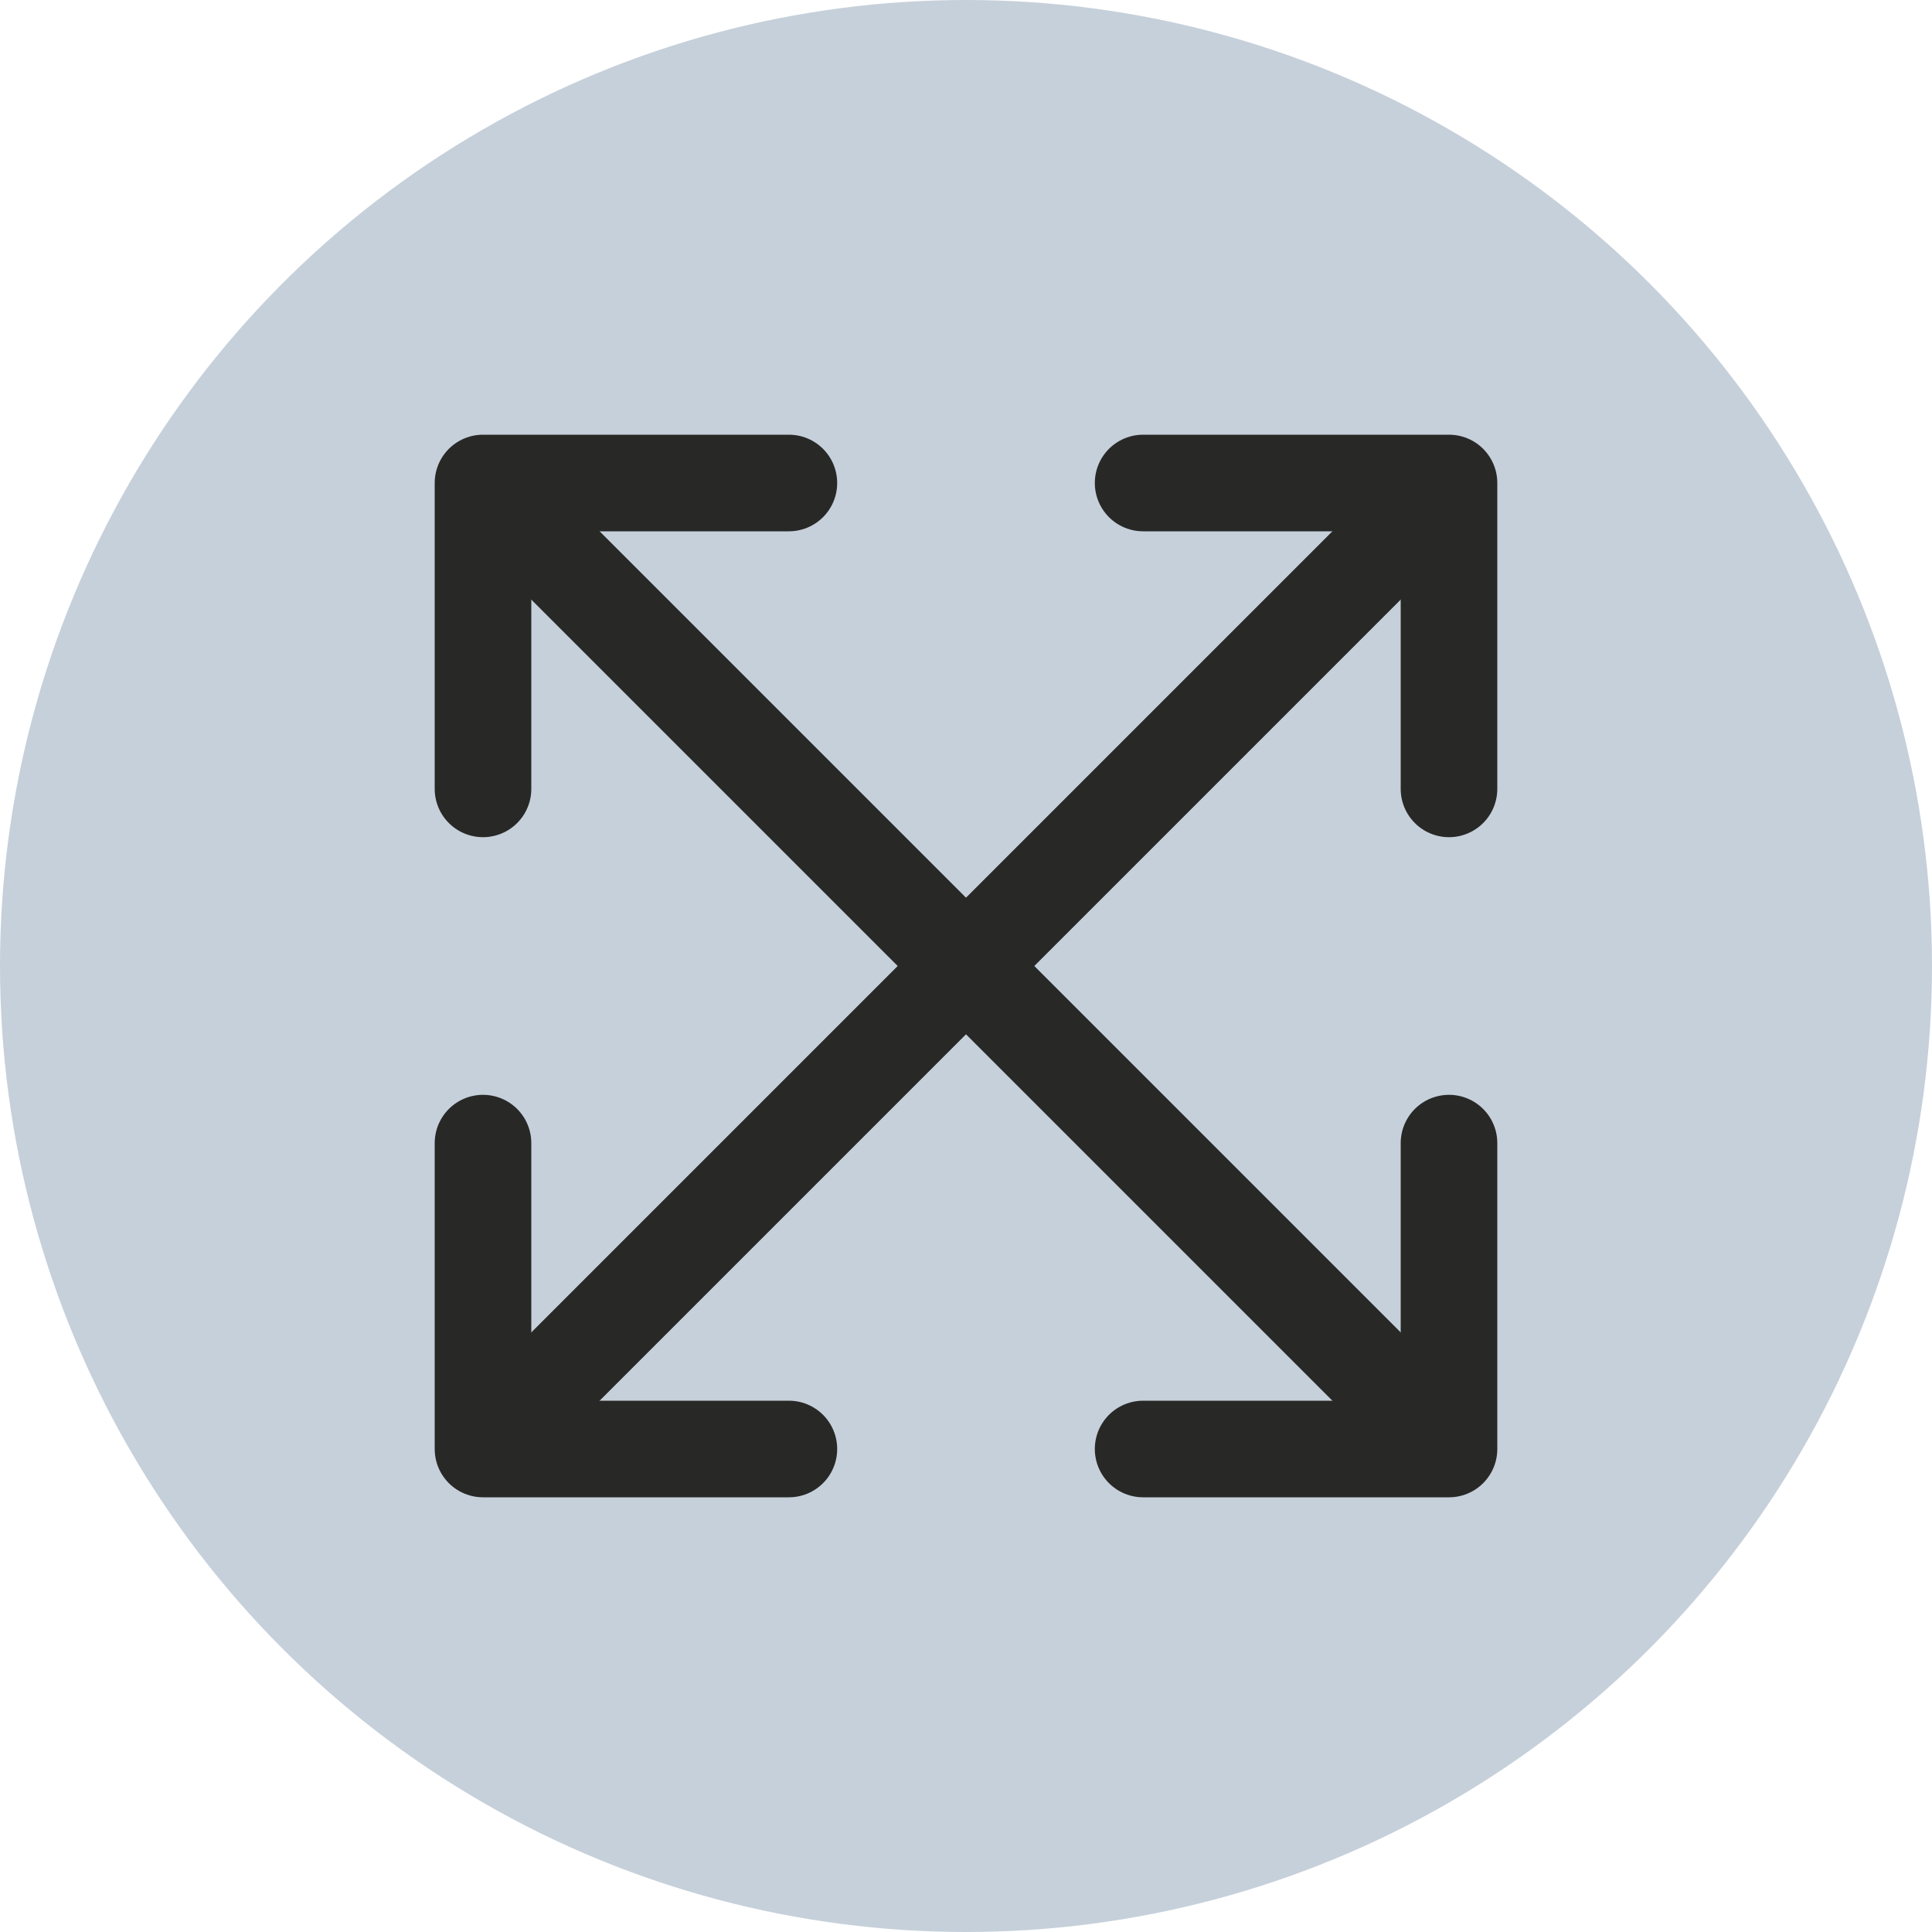
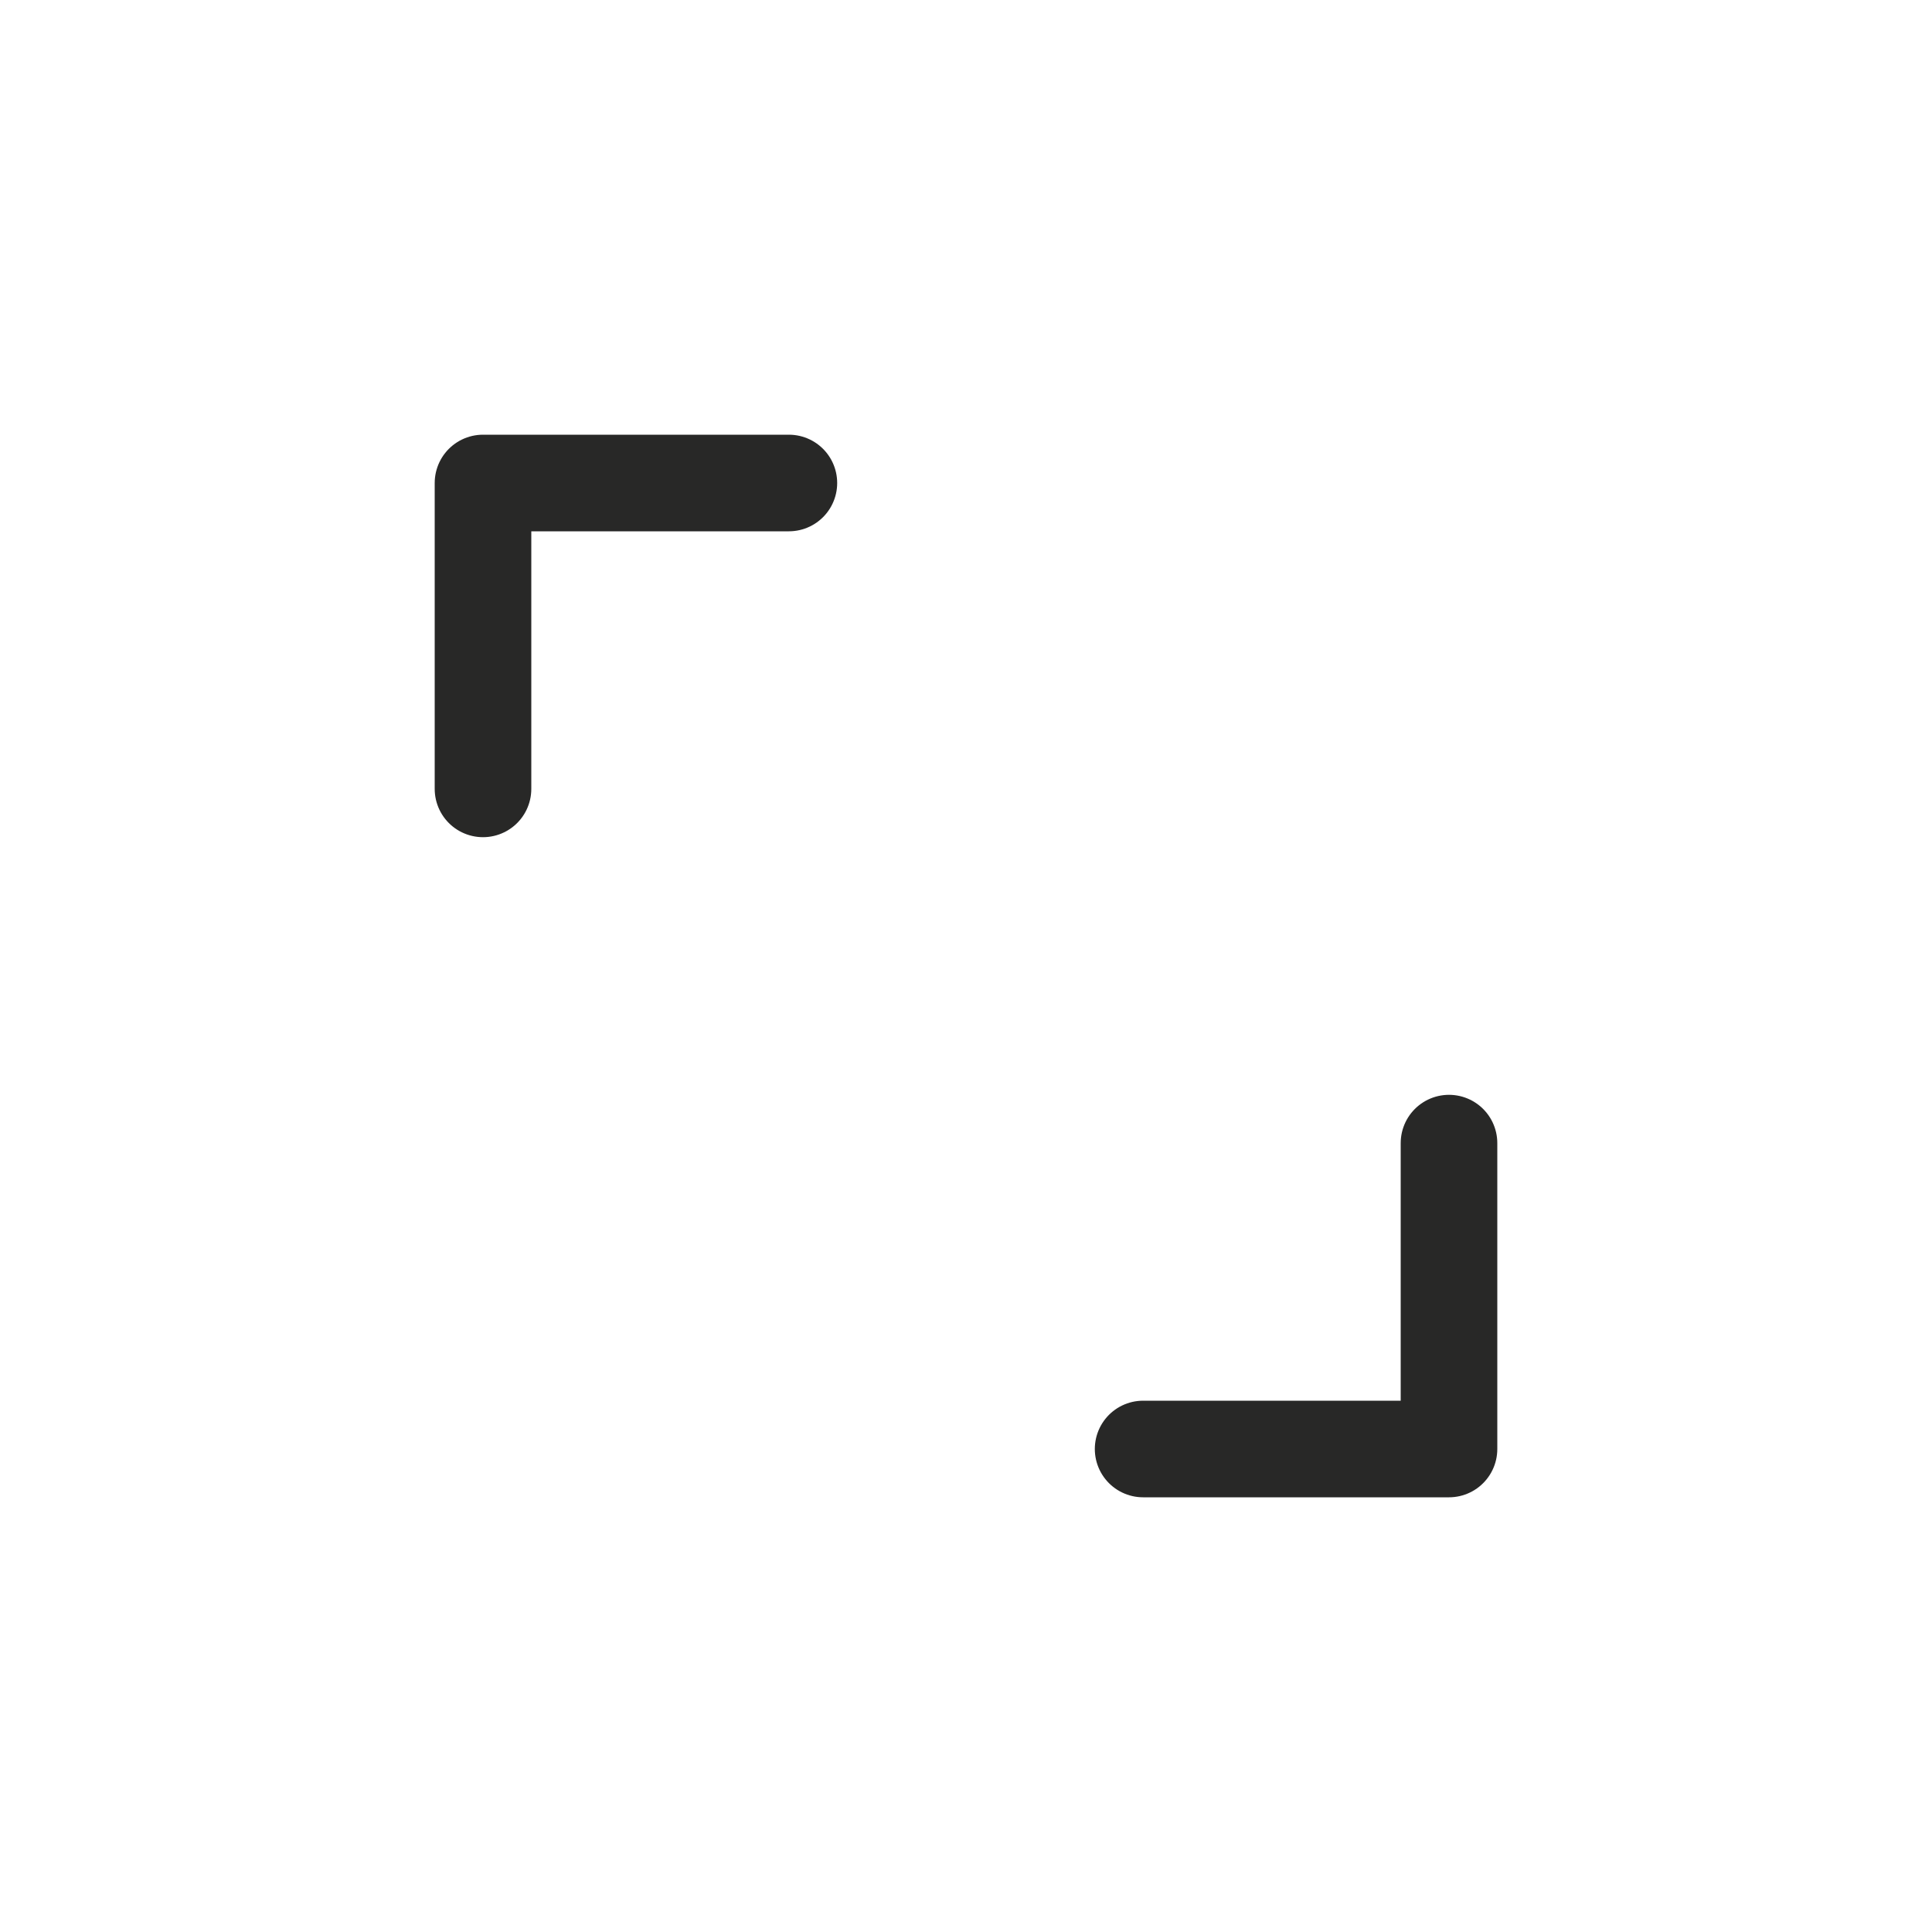
<svg xmlns="http://www.w3.org/2000/svg" width="40px" height="40px" viewBox="0 0 40 40" version="1.1">
  <title>ICON/+/DARK Copy 4</title>
  <desc>Created with Sketch.</desc>
  <g id="UI" stroke="none" stroke-width="1" fill="none" fill-rule="evenodd">
    <g id="OFFICE" transform="translate(-548, -5133)">
      <g id="Parcel-B" transform="translate(0, 3560)">
        <g id="WIREFRAMES/Image" transform="translate(171, 1341)">
          <g id="ICON/+/DARK-Copy-4" transform="translate(377, 232)">
-             <circle id="Oval" fill="#C6D0DA" cx="20" cy="20" r="20" />
            <g id="focus-129_1c69b810-eace-4fa3-b607-126a14b080cf" transform="translate(10, 10)" stroke="#282827" stroke-width="2">
-               <path d="M6.333,20 L0,20 L0,13.667 M13.667,0 L20,0 L20,6.333" id="Shape" stroke-linecap="round" stroke-linejoin="round" />
-               <line x1="19.524" y1="0.476" x2="0.476" y2="19.524" id="Line" stroke-linecap="square" />
-             </g>
+               </g>
            <g id="focus-129_1c69b810-eace-4fa3-b607-126a14b080cf" transform="translate(20, 20) scale(-1, 1) translate(-20, -20) translate(10, 10)" stroke="#282827" stroke-width="2">
              <path d="M6.333,20 L0,20 L0,13.667 M13.667,0 L20,0 L20,6.333" id="Shape" stroke-linecap="round" stroke-linejoin="round" />
-               <line x1="19.524" y1="0.476" x2="0.476" y2="19.524" id="Line" stroke-linecap="square" />
            </g>
          </g>
        </g>
      </g>
    </g>
  </g>
</svg>